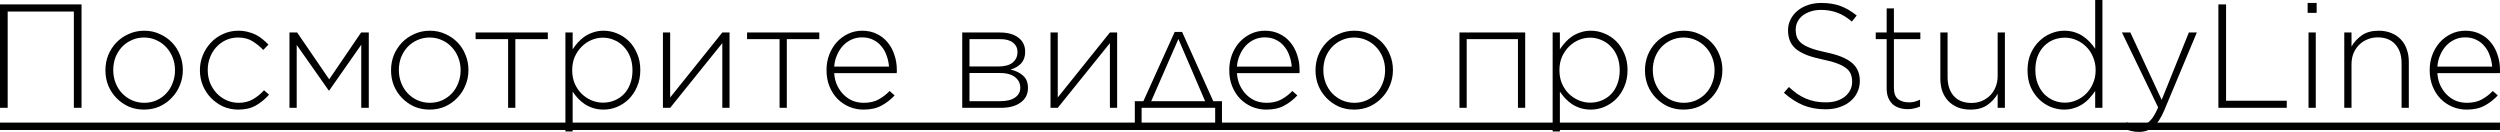
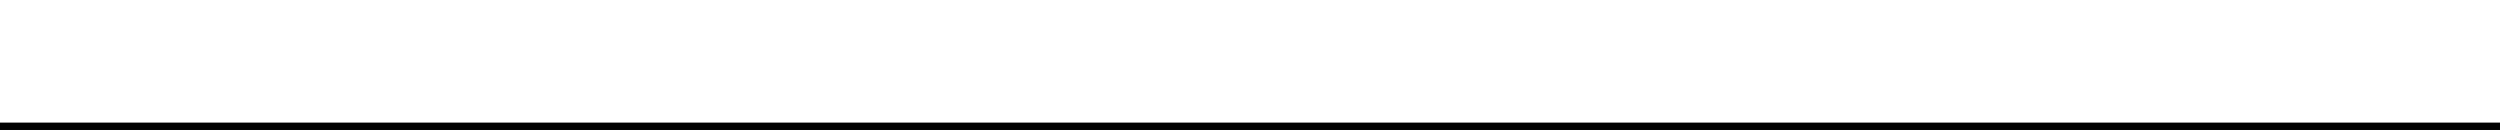
<svg xmlns="http://www.w3.org/2000/svg" width="813" height="43" viewBox="0 0 813 43" fill="none">
-   <path d="M-0 1.441H26.515V35.066H24.017V3.747H2.498V35.066H-0V1.441ZM46.823 35.642C44.998 35.642 43.316 35.306 41.779 34.633C40.274 33.929 38.961 33 37.84 31.847C36.719 30.695 35.839 29.349 35.198 27.812C34.59 26.275 34.286 24.642 34.286 22.913V22.817C34.286 21.087 34.59 19.454 35.198 17.917C35.839 16.38 36.719 15.019 37.84 13.834C38.993 12.649 40.338 11.721 41.875 11.048C43.412 10.344 45.093 9.991 46.919 9.991C48.744 9.991 50.409 10.344 51.914 11.048C53.452 11.721 54.781 12.633 55.901 13.786C57.022 14.939 57.887 16.284 58.495 17.821C59.136 19.358 59.456 20.991 59.456 22.721V22.817C59.456 24.546 59.136 26.179 58.495 27.716C57.887 29.253 57.006 30.614 55.853 31.799C54.733 32.984 53.404 33.929 51.867 34.633C50.329 35.306 48.648 35.642 46.823 35.642ZM46.919 33.432C48.36 33.432 49.689 33.16 50.906 32.616C52.155 32.039 53.212 31.287 54.076 30.358C54.973 29.398 55.661 28.277 56.142 26.996C56.654 25.715 56.91 24.354 56.91 22.913V22.817C56.91 21.344 56.654 19.967 56.142 18.686C55.629 17.373 54.909 16.236 53.98 15.275C53.083 14.315 52.011 13.562 50.762 13.018C49.545 12.473 48.232 12.201 46.823 12.201C45.382 12.201 44.037 12.489 42.788 13.066C41.571 13.61 40.514 14.363 39.617 15.323C38.753 16.252 38.064 17.357 37.552 18.638C37.072 19.919 36.831 21.28 36.831 22.721V22.817C36.831 24.29 37.088 25.683 37.6 26.996C38.112 28.277 38.817 29.398 39.714 30.358C40.642 31.319 41.715 32.072 42.932 32.616C44.181 33.16 45.51 33.432 46.919 33.432ZM77.5 35.642C75.739 35.642 74.09 35.306 72.553 34.633C71.048 33.929 69.735 33 68.614 31.847C67.493 30.695 66.612 29.349 65.972 27.812C65.332 26.275 65.011 24.642 65.011 22.913V22.817C65.011 21.087 65.332 19.454 65.972 17.917C66.612 16.38 67.493 15.019 68.614 13.834C69.735 12.649 71.048 11.721 72.553 11.048C74.09 10.344 75.739 9.991 77.5 9.991C78.653 9.991 79.694 10.119 80.623 10.376C81.583 10.6 82.464 10.92 83.265 11.336C84.065 11.753 84.786 12.233 85.426 12.777C86.099 13.322 86.723 13.898 87.299 14.507L85.618 16.236C84.561 15.147 83.393 14.202 82.112 13.402C80.831 12.601 79.278 12.201 77.452 12.201C76.043 12.201 74.73 12.473 73.513 13.018C72.329 13.562 71.288 14.315 70.391 15.275C69.526 16.204 68.838 17.309 68.326 18.59C67.813 19.87 67.557 21.248 67.557 22.721V22.817C67.557 24.29 67.813 25.683 68.326 26.996C68.87 28.277 69.591 29.398 70.487 30.358C71.416 31.319 72.489 32.072 73.706 32.616C74.922 33.16 76.236 33.432 77.644 33.432C79.374 33.432 80.911 33.048 82.256 32.28C83.633 31.479 84.834 30.502 85.859 29.349L87.492 30.791C86.243 32.2 84.818 33.368 83.217 34.297C81.647 35.194 79.742 35.642 77.5 35.642ZM94.134 10.568H96.632L107.056 25.795L117.431 10.568H119.929V35.066H117.48V14.555L107.056 29.445H106.912L96.488 14.603V35.066H94.134V10.568ZM139.703 35.642C137.878 35.642 136.197 35.306 134.66 34.633C133.154 33.929 131.842 33 130.721 31.847C129.6 30.695 128.719 29.349 128.079 27.812C127.47 26.275 127.166 24.642 127.166 22.913V22.817C127.166 21.087 127.47 19.454 128.079 17.917C128.719 16.38 129.6 15.019 130.721 13.834C131.874 12.649 133.219 11.721 134.756 11.048C136.293 10.344 137.974 9.991 139.799 9.991C141.625 9.991 143.29 10.344 144.795 11.048C146.332 11.721 147.661 12.633 148.782 13.786C149.903 14.939 150.767 16.284 151.376 17.821C152.016 19.358 152.337 20.991 152.337 22.721V22.817C152.337 24.546 152.016 26.179 151.376 27.716C150.767 29.253 149.887 30.614 148.734 31.799C147.613 32.984 146.284 33.929 144.747 34.633C143.21 35.306 141.529 35.642 139.703 35.642ZM139.799 33.432C141.24 33.432 142.569 33.16 143.786 32.616C145.035 32.039 146.092 31.287 146.957 30.358C147.853 29.398 148.542 28.277 149.022 26.996C149.534 25.715 149.791 24.354 149.791 22.913V22.817C149.791 21.344 149.534 19.967 149.022 18.686C148.51 17.373 147.789 16.236 146.86 15.275C145.964 14.315 144.891 13.562 143.642 13.018C142.425 12.473 141.112 12.201 139.703 12.201C138.262 12.201 136.917 12.489 135.668 13.066C134.451 13.61 133.395 14.363 132.498 15.323C131.633 16.252 130.945 17.357 130.432 18.638C129.952 19.919 129.712 21.28 129.712 22.721V22.817C129.712 24.29 129.968 25.683 130.481 26.996C130.993 28.277 131.697 29.398 132.594 30.358C133.523 31.319 134.596 32.072 135.812 32.616C137.061 33.16 138.39 33.432 139.799 33.432ZM165.234 12.729H154.666V10.568H178.155V12.729H167.587V35.066H165.234V12.729ZM183.872 10.568H186.226V16.044C186.738 15.243 187.33 14.475 188.003 13.738C188.675 13.002 189.412 12.361 190.213 11.817C191.045 11.272 191.958 10.84 192.951 10.52C193.975 10.167 195.096 9.991 196.313 9.991C197.786 9.991 199.227 10.28 200.636 10.856C202.077 11.432 203.358 12.265 204.479 13.354C205.6 14.443 206.496 15.788 207.169 17.389C207.874 18.958 208.226 20.735 208.226 22.721V22.817C208.226 24.802 207.874 26.596 207.169 28.197C206.496 29.766 205.6 31.111 204.479 32.232C203.358 33.32 202.077 34.169 200.636 34.777C199.227 35.354 197.786 35.642 196.313 35.642C195.096 35.642 193.975 35.482 192.951 35.162C191.926 34.842 190.997 34.409 190.165 33.865C189.364 33.32 188.627 32.696 187.955 31.991C187.314 31.287 186.738 30.55 186.226 29.782V42.751H183.872V10.568ZM196.073 33.384C197.418 33.384 198.667 33.144 199.82 32.664C201.004 32.184 202.029 31.495 202.894 30.598C203.758 29.702 204.431 28.613 204.911 27.332C205.424 26.019 205.68 24.546 205.68 22.913V22.817C205.68 21.215 205.424 19.759 204.911 18.445C204.399 17.133 203.694 16.028 202.798 15.131C201.933 14.202 200.908 13.498 199.724 13.018C198.571 12.505 197.354 12.249 196.073 12.249C194.792 12.249 193.543 12.505 192.326 13.018C191.141 13.53 190.084 14.25 189.156 15.179C188.227 16.108 187.475 17.213 186.898 18.494C186.354 19.774 186.082 21.2 186.082 22.769V22.865C186.082 24.434 186.354 25.875 186.898 27.188C187.475 28.469 188.227 29.574 189.156 30.502C190.084 31.399 191.141 32.103 192.326 32.616C193.543 33.128 194.792 33.384 196.073 33.384ZM215.583 10.568H217.936V31.703L234.893 10.568H237.246V35.066H234.893V14.026L217.936 35.066H215.583V10.568ZM253.517 12.729H242.949V10.568H266.438V12.729H255.871V35.066H253.517V12.729ZM280.794 35.642C279.193 35.642 277.656 35.338 276.183 34.729C274.742 34.121 273.461 33.256 272.34 32.136C271.251 31.015 270.386 29.67 269.746 28.101C269.106 26.531 268.785 24.786 268.785 22.865V22.769C268.785 21.007 269.074 19.358 269.65 17.821C270.258 16.252 271.075 14.891 272.1 13.738C273.157 12.585 274.389 11.672 275.798 11C277.207 10.328 278.745 9.991 280.41 9.991C282.139 9.991 283.692 10.328 285.069 11C286.446 11.64 287.615 12.537 288.576 13.69C289.569 14.843 290.321 16.204 290.833 17.773C291.378 19.31 291.65 20.991 291.65 22.817C291.65 23.041 291.65 23.217 291.65 23.345C291.65 23.441 291.634 23.585 291.602 23.777H271.283C271.379 25.314 271.715 26.675 272.292 27.86C272.868 29.045 273.589 30.054 274.453 30.887C275.318 31.719 276.295 32.36 277.384 32.808C278.504 33.224 279.673 33.432 280.89 33.432C282.812 33.432 284.429 33.064 285.742 32.328C287.087 31.591 288.272 30.678 289.296 29.59L290.93 31.031C289.681 32.376 288.256 33.48 286.654 34.345C285.085 35.21 283.132 35.642 280.794 35.642ZM289.104 21.664C289.008 20.415 288.752 19.23 288.336 18.109C287.951 16.956 287.391 15.948 286.654 15.083C285.95 14.186 285.069 13.482 284.012 12.97C282.956 12.425 281.723 12.153 280.314 12.153C279.097 12.153 277.96 12.393 276.903 12.873C275.846 13.354 274.918 14.026 274.117 14.891C273.349 15.723 272.708 16.732 272.196 17.917C271.683 19.07 271.379 20.319 271.283 21.664H289.104ZM312.919 10.568H325.168C327.73 10.568 329.732 11.128 331.173 12.249C332.646 13.338 333.382 14.875 333.382 16.86V16.908C333.382 18.413 332.95 19.646 332.085 20.607C331.221 21.536 330.068 22.208 328.627 22.625C330.356 23.009 331.733 23.681 332.758 24.642C333.783 25.571 334.295 26.884 334.295 28.581V28.629C334.295 30.646 333.479 32.232 331.845 33.384C330.244 34.537 328.035 35.098 325.216 35.066H312.919V10.568ZM324.688 21.616C326.706 21.616 328.243 21.2 329.299 20.367C330.356 19.502 330.885 18.365 330.885 16.956V16.908C330.885 15.627 330.388 14.603 329.396 13.834C328.403 13.066 326.978 12.697 325.12 12.729H315.273V21.616H324.688ZM315.273 32.904H325.265C327.378 32.904 328.995 32.504 330.116 31.703C331.237 30.903 331.797 29.862 331.797 28.581V28.533C331.797 27.092 331.205 25.923 330.02 25.026C328.835 24.13 327.09 23.697 324.784 23.729H315.273V32.904ZM341.628 10.568H343.982V31.703L360.938 10.568H363.292V35.066H360.938V14.026L343.982 35.066H341.628V10.568ZM394.549 32.904H397.383V41.791H395.174V35.066H371.252V41.791H369.043V32.904H371.829L382.012 10.376H384.414L394.549 32.904ZM374.374 32.904H391.907L383.213 12.681L374.374 32.904ZM411.765 35.642C410.164 35.642 408.627 35.338 407.154 34.729C405.712 34.121 404.432 33.256 403.311 32.136C402.222 31.015 401.357 29.67 400.717 28.101C400.076 26.531 399.756 24.786 399.756 22.865V22.769C399.756 21.007 400.044 19.358 400.621 17.821C401.229 16.252 402.046 14.891 403.071 13.738C404.127 12.585 405.36 11.672 406.769 11C408.178 10.328 409.715 9.991 411.381 9.991C413.11 9.991 414.663 10.328 416.04 11C417.417 11.64 418.586 12.537 419.547 13.69C420.539 14.843 421.292 16.204 421.804 17.773C422.349 19.31 422.621 20.991 422.621 22.817C422.621 23.041 422.621 23.217 422.621 23.345C422.621 23.441 422.605 23.585 422.573 23.777H402.254C402.35 25.314 402.686 26.675 403.263 27.86C403.839 29.045 404.56 30.054 405.424 30.887C406.289 31.719 407.266 32.36 408.354 32.808C409.475 33.224 410.644 33.432 411.861 33.432C413.782 33.432 415.4 33.064 416.713 32.328C418.058 31.591 419.242 30.678 420.267 29.59L421.9 31.031C420.651 32.376 419.226 33.48 417.625 34.345C416.056 35.21 414.103 35.642 411.765 35.642ZM420.075 21.664C419.979 20.415 419.723 19.23 419.306 18.109C418.922 16.956 418.362 15.948 417.625 15.083C416.921 14.186 416.04 13.482 414.983 12.97C413.926 12.425 412.694 12.153 411.285 12.153C410.068 12.153 408.931 12.393 407.874 12.873C406.817 13.354 405.889 14.026 405.088 14.891C404.319 15.723 403.679 16.732 403.167 17.917C402.654 19.07 402.35 20.319 402.254 21.664H420.075ZM440.345 35.642C438.52 35.642 436.838 35.306 435.301 34.633C433.796 33.929 432.483 33 431.362 31.847C430.242 30.695 429.361 29.349 428.721 27.812C428.112 26.275 427.808 24.642 427.808 22.913V22.817C427.808 21.087 428.112 19.454 428.721 17.917C429.361 16.38 430.242 15.019 431.362 13.834C432.515 12.649 433.86 11.721 435.397 11.048C436.935 10.344 438.616 9.991 440.441 9.991C442.266 9.991 443.932 10.344 445.437 11.048C446.974 11.721 448.303 12.633 449.424 13.786C450.545 14.939 451.409 16.284 452.018 17.821C452.658 19.358 452.978 20.991 452.978 22.721V22.817C452.978 24.546 452.658 26.179 452.018 27.716C451.409 29.253 450.529 30.614 449.376 31.799C448.255 32.984 446.926 33.929 445.389 34.633C443.852 35.306 442.17 35.642 440.345 35.642ZM440.441 33.432C441.882 33.432 443.211 33.16 444.428 32.616C445.677 32.039 446.734 31.287 447.598 30.358C448.495 29.398 449.184 28.277 449.664 26.996C450.176 25.715 450.432 24.354 450.432 22.913V22.817C450.432 21.344 450.176 19.967 449.664 18.686C449.152 17.373 448.431 16.236 447.502 15.275C446.606 14.315 445.533 13.562 444.284 13.018C443.067 12.473 441.754 12.201 440.345 12.201C438.904 12.201 437.559 12.489 436.31 13.066C435.093 13.61 434.036 14.363 433.14 15.323C432.275 16.252 431.587 17.357 431.074 18.638C430.594 19.919 430.354 21.28 430.354 22.721V22.817C430.354 24.29 430.61 25.683 431.122 26.996C431.635 28.277 432.339 29.398 433.236 30.358C434.165 31.319 435.237 32.072 436.454 32.616C437.703 33.16 439.032 33.432 440.441 33.432ZM474.616 10.568H495.992V35.066H493.638V12.729H476.97V35.066H474.616V10.568ZM504.919 10.568H507.273V16.044C507.785 15.243 508.378 14.475 509.05 13.738C509.723 13.002 510.459 12.361 511.26 11.817C512.093 11.272 513.005 10.84 513.998 10.52C515.023 10.167 516.144 9.991 517.36 9.991C518.833 9.991 520.275 10.28 521.684 10.856C523.125 11.432 524.406 12.265 525.526 13.354C526.647 14.443 527.544 15.788 528.216 17.389C528.921 18.958 529.273 20.735 529.273 22.721V22.817C529.273 24.802 528.921 26.596 528.216 28.197C527.544 29.766 526.647 31.111 525.526 32.232C524.406 33.32 523.125 34.169 521.684 34.777C520.275 35.354 518.833 35.642 517.36 35.642C516.144 35.642 515.023 35.482 513.998 35.162C512.973 34.842 512.045 34.409 511.212 33.865C510.411 33.32 509.675 32.696 509.002 31.991C508.362 31.287 507.785 30.55 507.273 29.782V42.751H504.919V10.568ZM517.12 33.384C518.465 33.384 519.714 33.144 520.867 32.664C522.052 32.184 523.077 31.495 523.941 30.598C524.806 29.702 525.478 28.613 525.959 27.332C526.471 26.019 526.727 24.546 526.727 22.913V22.817C526.727 21.215 526.471 19.759 525.959 18.445C525.446 17.133 524.742 16.028 523.845 15.131C522.981 14.202 521.956 13.498 520.771 13.018C519.618 12.505 518.401 12.249 517.12 12.249C515.839 12.249 514.59 12.505 513.373 13.018C512.189 13.53 511.132 14.25 510.203 15.179C509.274 16.108 508.522 17.213 507.946 18.494C507.401 19.774 507.129 21.2 507.129 22.769V22.865C507.129 24.434 507.401 25.875 507.946 27.188C508.522 28.469 509.274 29.574 510.203 30.502C511.132 31.399 512.189 32.103 513.373 32.616C514.59 33.128 515.839 33.384 517.12 33.384ZM547.486 35.642C545.661 35.642 543.979 35.306 542.442 34.633C540.937 33.929 539.624 33 538.503 31.847C537.383 30.695 536.502 29.349 535.861 27.812C535.253 26.275 534.949 24.642 534.949 22.913V22.817C534.949 21.087 535.253 19.454 535.861 17.917C536.502 16.38 537.383 15.019 538.503 13.834C539.656 12.649 541.001 11.721 542.538 11.048C544.075 10.344 545.757 9.991 547.582 9.991C549.407 9.991 551.073 10.344 552.578 11.048C554.115 11.721 555.444 12.633 556.565 13.786C557.685 14.939 558.55 16.284 559.158 17.821C559.799 19.358 560.119 20.991 560.119 22.721V22.817C560.119 24.546 559.799 26.179 559.158 27.716C558.55 29.253 557.669 30.614 556.517 31.799C555.396 32.984 554.067 33.929 552.53 34.633C550.993 35.306 549.311 35.642 547.486 35.642ZM547.582 33.432C549.023 33.432 550.352 33.16 551.569 32.616C552.818 32.039 553.875 31.287 554.739 30.358C555.636 29.398 556.324 28.277 556.805 26.996C557.317 25.715 557.573 24.354 557.573 22.913V22.817C557.573 21.344 557.317 19.967 556.805 18.686C556.292 17.373 555.572 16.236 554.643 15.275C553.747 14.315 552.674 13.562 551.425 13.018C550.208 12.473 548.895 12.201 547.486 12.201C546.045 12.201 544.7 12.489 543.451 13.066C542.234 13.61 541.177 14.363 540.281 15.323C539.416 16.252 538.728 17.357 538.215 18.638C537.735 19.919 537.495 21.28 537.495 22.721V22.817C537.495 24.29 537.751 25.683 538.263 26.996C538.776 28.277 539.48 29.398 540.377 30.358C541.305 31.319 542.378 32.072 543.595 32.616C544.844 33.16 546.173 33.432 547.582 33.432ZM593.669 35.546C590.98 35.546 588.546 35.098 586.368 34.201C584.223 33.304 582.141 31.959 580.124 30.166L581.757 28.293C582.685 29.157 583.598 29.91 584.495 30.55C585.423 31.159 586.368 31.671 587.329 32.087C588.29 32.472 589.298 32.776 590.355 33C591.412 33.192 592.565 33.288 593.814 33.288C595.062 33.288 596.215 33.128 597.272 32.808C598.329 32.456 599.226 31.991 599.962 31.415C600.699 30.806 601.275 30.102 601.691 29.301C602.108 28.469 602.316 27.572 602.316 26.611V26.515C602.316 25.619 602.172 24.818 601.883 24.114C601.627 23.409 601.131 22.769 600.394 22.192C599.69 21.616 598.729 21.103 597.512 20.655C596.295 20.175 594.726 19.742 592.805 19.358C590.787 18.942 589.058 18.462 587.617 17.917C586.176 17.341 584.991 16.684 584.062 15.948C583.166 15.179 582.509 14.299 582.093 13.306C581.677 12.313 581.469 11.176 581.469 9.895V9.799C581.469 8.55 581.741 7.397 582.285 6.341C582.83 5.252 583.582 4.307 584.543 3.507C585.503 2.706 586.64 2.082 587.953 1.633C589.266 1.185 590.707 0.961 592.276 0.961C594.71 0.961 596.808 1.297 598.569 1.969C600.362 2.642 602.108 3.667 603.805 5.044L602.22 7.013C600.619 5.636 599.001 4.659 597.368 4.083C595.767 3.507 594.038 3.218 592.18 3.218C590.931 3.218 589.795 3.394 588.77 3.747C587.777 4.067 586.913 4.515 586.176 5.092C585.471 5.668 584.927 6.341 584.543 7.109C584.159 7.878 583.966 8.694 583.966 9.559V9.655C583.966 10.552 584.094 11.368 584.351 12.105C584.639 12.809 585.135 13.466 585.84 14.074C586.576 14.651 587.585 15.179 588.866 15.659C590.147 16.14 591.78 16.588 593.766 17.004C597.672 17.805 600.49 18.942 602.22 20.415C603.949 21.856 604.814 23.809 604.814 26.275V26.371C604.814 27.716 604.525 28.965 603.949 30.118C603.405 31.239 602.636 32.2 601.643 33C600.683 33.801 599.514 34.425 598.137 34.873C596.792 35.322 595.303 35.546 593.669 35.546ZM620.414 35.498C619.453 35.498 618.556 35.37 617.724 35.114C616.891 34.858 616.155 34.457 615.514 33.913C614.906 33.336 614.425 32.632 614.073 31.799C613.721 30.935 613.545 29.926 613.545 28.773V12.729H609.99V10.568H613.545V2.738H615.898V10.568H624.497V12.729H615.898V28.533C615.898 30.294 616.347 31.527 617.243 32.232C618.172 32.936 619.357 33.288 620.798 33.288C621.407 33.288 621.983 33.224 622.527 33.096C623.072 32.968 623.696 32.744 624.401 32.424V34.633C623.76 34.922 623.12 35.13 622.479 35.258C621.871 35.418 621.182 35.498 620.414 35.498ZM640.799 35.642C639.262 35.642 637.885 35.402 636.668 34.922C635.452 34.409 634.411 33.705 633.546 32.808C632.714 31.911 632.073 30.855 631.625 29.638C631.208 28.389 631 27.028 631 25.555V10.568H633.354V25.122C633.354 27.652 634.026 29.686 635.371 31.223C636.716 32.728 638.638 33.48 641.136 33.48C642.321 33.48 643.425 33.272 644.45 32.856C645.507 32.408 646.42 31.799 647.188 31.031C647.957 30.262 648.549 29.349 648.965 28.293C649.414 27.204 649.638 26.019 649.638 24.738V10.568H651.992V35.066H649.638V30.502C648.805 31.943 647.684 33.16 646.275 34.153C644.866 35.146 643.041 35.642 640.799 35.642ZM671.267 35.642C669.794 35.642 668.337 35.354 666.896 34.777C665.487 34.201 664.222 33.368 663.101 32.28C661.98 31.191 661.068 29.862 660.363 28.293C659.691 26.692 659.355 24.898 659.355 22.913V22.817C659.355 20.831 659.691 19.054 660.363 17.485C661.068 15.884 661.98 14.539 663.101 13.45C664.222 12.329 665.487 11.48 666.896 10.904C668.337 10.296 669.794 9.991 671.267 9.991C672.484 9.991 673.605 10.151 674.63 10.472C675.654 10.792 676.567 11.224 677.368 11.769C678.2 12.313 678.937 12.938 679.577 13.642C680.25 14.347 680.842 15.083 681.355 15.852V7.63498e-06H683.708V35.066H681.355V29.59C680.81 30.39 680.202 31.159 679.529 31.895C678.889 32.632 678.152 33.272 677.32 33.817C676.519 34.361 675.606 34.794 674.582 35.114C673.589 35.466 672.484 35.642 671.267 35.642ZM671.507 33.384C672.788 33.384 674.021 33.128 675.206 32.616C676.423 32.103 677.496 31.383 678.424 30.454C679.353 29.526 680.09 28.421 680.634 27.14C681.211 25.859 681.499 24.434 681.499 22.865V22.769C681.499 21.2 681.211 19.774 680.634 18.494C680.09 17.181 679.353 16.076 678.424 15.179C677.496 14.25 676.423 13.53 675.206 13.018C674.021 12.505 672.788 12.249 671.507 12.249C670.162 12.249 668.898 12.489 667.713 12.97C666.56 13.45 665.551 14.138 664.686 15.035C663.822 15.932 663.133 17.037 662.621 18.349C662.141 19.63 661.9 21.087 661.9 22.721V22.817C661.9 24.418 662.157 25.875 662.669 27.188C663.181 28.501 663.87 29.622 664.734 30.55C665.631 31.447 666.656 32.151 667.809 32.664C668.994 33.144 670.226 33.384 671.507 33.384ZM711.816 10.568H714.41L703.795 35.93C702.706 38.492 701.505 40.285 700.192 41.31C698.911 42.367 697.39 42.895 695.629 42.895C694.7 42.895 693.867 42.799 693.131 42.607C692.394 42.447 691.61 42.191 690.777 41.839L691.594 39.773C692.234 40.093 692.859 40.318 693.467 40.446C694.075 40.606 694.844 40.686 695.773 40.686C696.413 40.686 697.006 40.59 697.55 40.398C698.094 40.205 698.607 39.869 699.087 39.389C699.567 38.941 700.032 38.348 700.48 37.611C700.928 36.875 701.377 35.978 701.825 34.922L690.056 10.568H692.794L702.978 32.472L711.816 10.568ZM721.418 1.441H723.916V32.76H743.658V35.066H721.418V1.441ZM750.444 0.961H753.374V4.179H750.444V0.961ZM750.732 10.568H753.086V35.066H750.732V10.568ZM762.358 10.568H764.711V15.131C765.544 13.69 766.665 12.473 768.074 11.48C769.483 10.488 771.308 9.991 773.55 9.991C775.087 9.991 776.464 10.248 777.681 10.76C778.898 11.24 779.922 11.929 780.755 12.825C781.62 13.722 782.26 14.795 782.676 16.044C783.125 17.261 783.349 18.606 783.349 20.079V35.066H780.995V20.511C780.995 17.981 780.323 15.964 778.978 14.459C777.633 12.921 775.711 12.153 773.214 12.153C771.997 12.153 770.876 12.377 769.851 12.825C768.826 13.242 767.93 13.834 767.161 14.603C766.393 15.371 765.784 16.3 765.336 17.389C764.919 18.445 764.711 19.614 764.711 20.895V35.066H762.358V10.568ZM802.144 35.642C800.543 35.642 799.006 35.338 797.533 34.729C796.092 34.121 794.811 33.256 793.69 32.136C792.601 31.015 791.737 29.67 791.096 28.101C790.456 26.531 790.135 24.786 790.135 22.865V22.769C790.135 21.007 790.424 19.358 791 17.821C791.609 16.252 792.425 14.891 793.45 13.738C794.507 12.585 795.74 11.672 797.149 11C798.558 10.328 800.095 9.991 801.76 9.991C803.489 9.991 805.042 10.328 806.419 11C807.796 11.64 808.965 12.537 809.926 13.69C810.919 14.843 811.671 16.204 812.184 17.773C812.728 19.31 813 20.991 813 22.817C813 23.041 813 23.217 813 23.345C813 23.441 812.984 23.585 812.952 23.777H792.633C792.729 25.314 793.066 26.675 793.642 27.86C794.218 29.045 794.939 30.054 795.804 30.887C796.668 31.719 797.645 32.36 798.734 32.808C799.855 33.224 801.023 33.432 802.24 33.432C804.162 33.432 805.779 33.064 807.092 32.328C808.437 31.591 809.622 30.678 810.646 29.59L812.28 31.031C811.031 32.376 809.606 33.48 808.005 34.345C806.435 35.21 804.482 35.642 802.144 35.642ZM810.454 21.664C810.358 20.415 810.102 19.23 809.686 18.109C809.301 16.956 808.741 15.948 808.005 15.083C807.3 14.186 806.419 13.482 805.363 12.97C804.306 12.425 803.073 12.153 801.664 12.153C800.447 12.153 799.31 12.393 798.253 12.873C797.197 13.354 796.268 14.026 795.467 14.891C794.699 15.723 794.058 16.732 793.546 17.917C793.034 19.07 792.729 20.319 792.633 21.664H810.454Z" fill="black" />
  <path d="M-4.996 39.869H815.402V42.271H-4.996V39.869Z" fill="black" />
</svg>